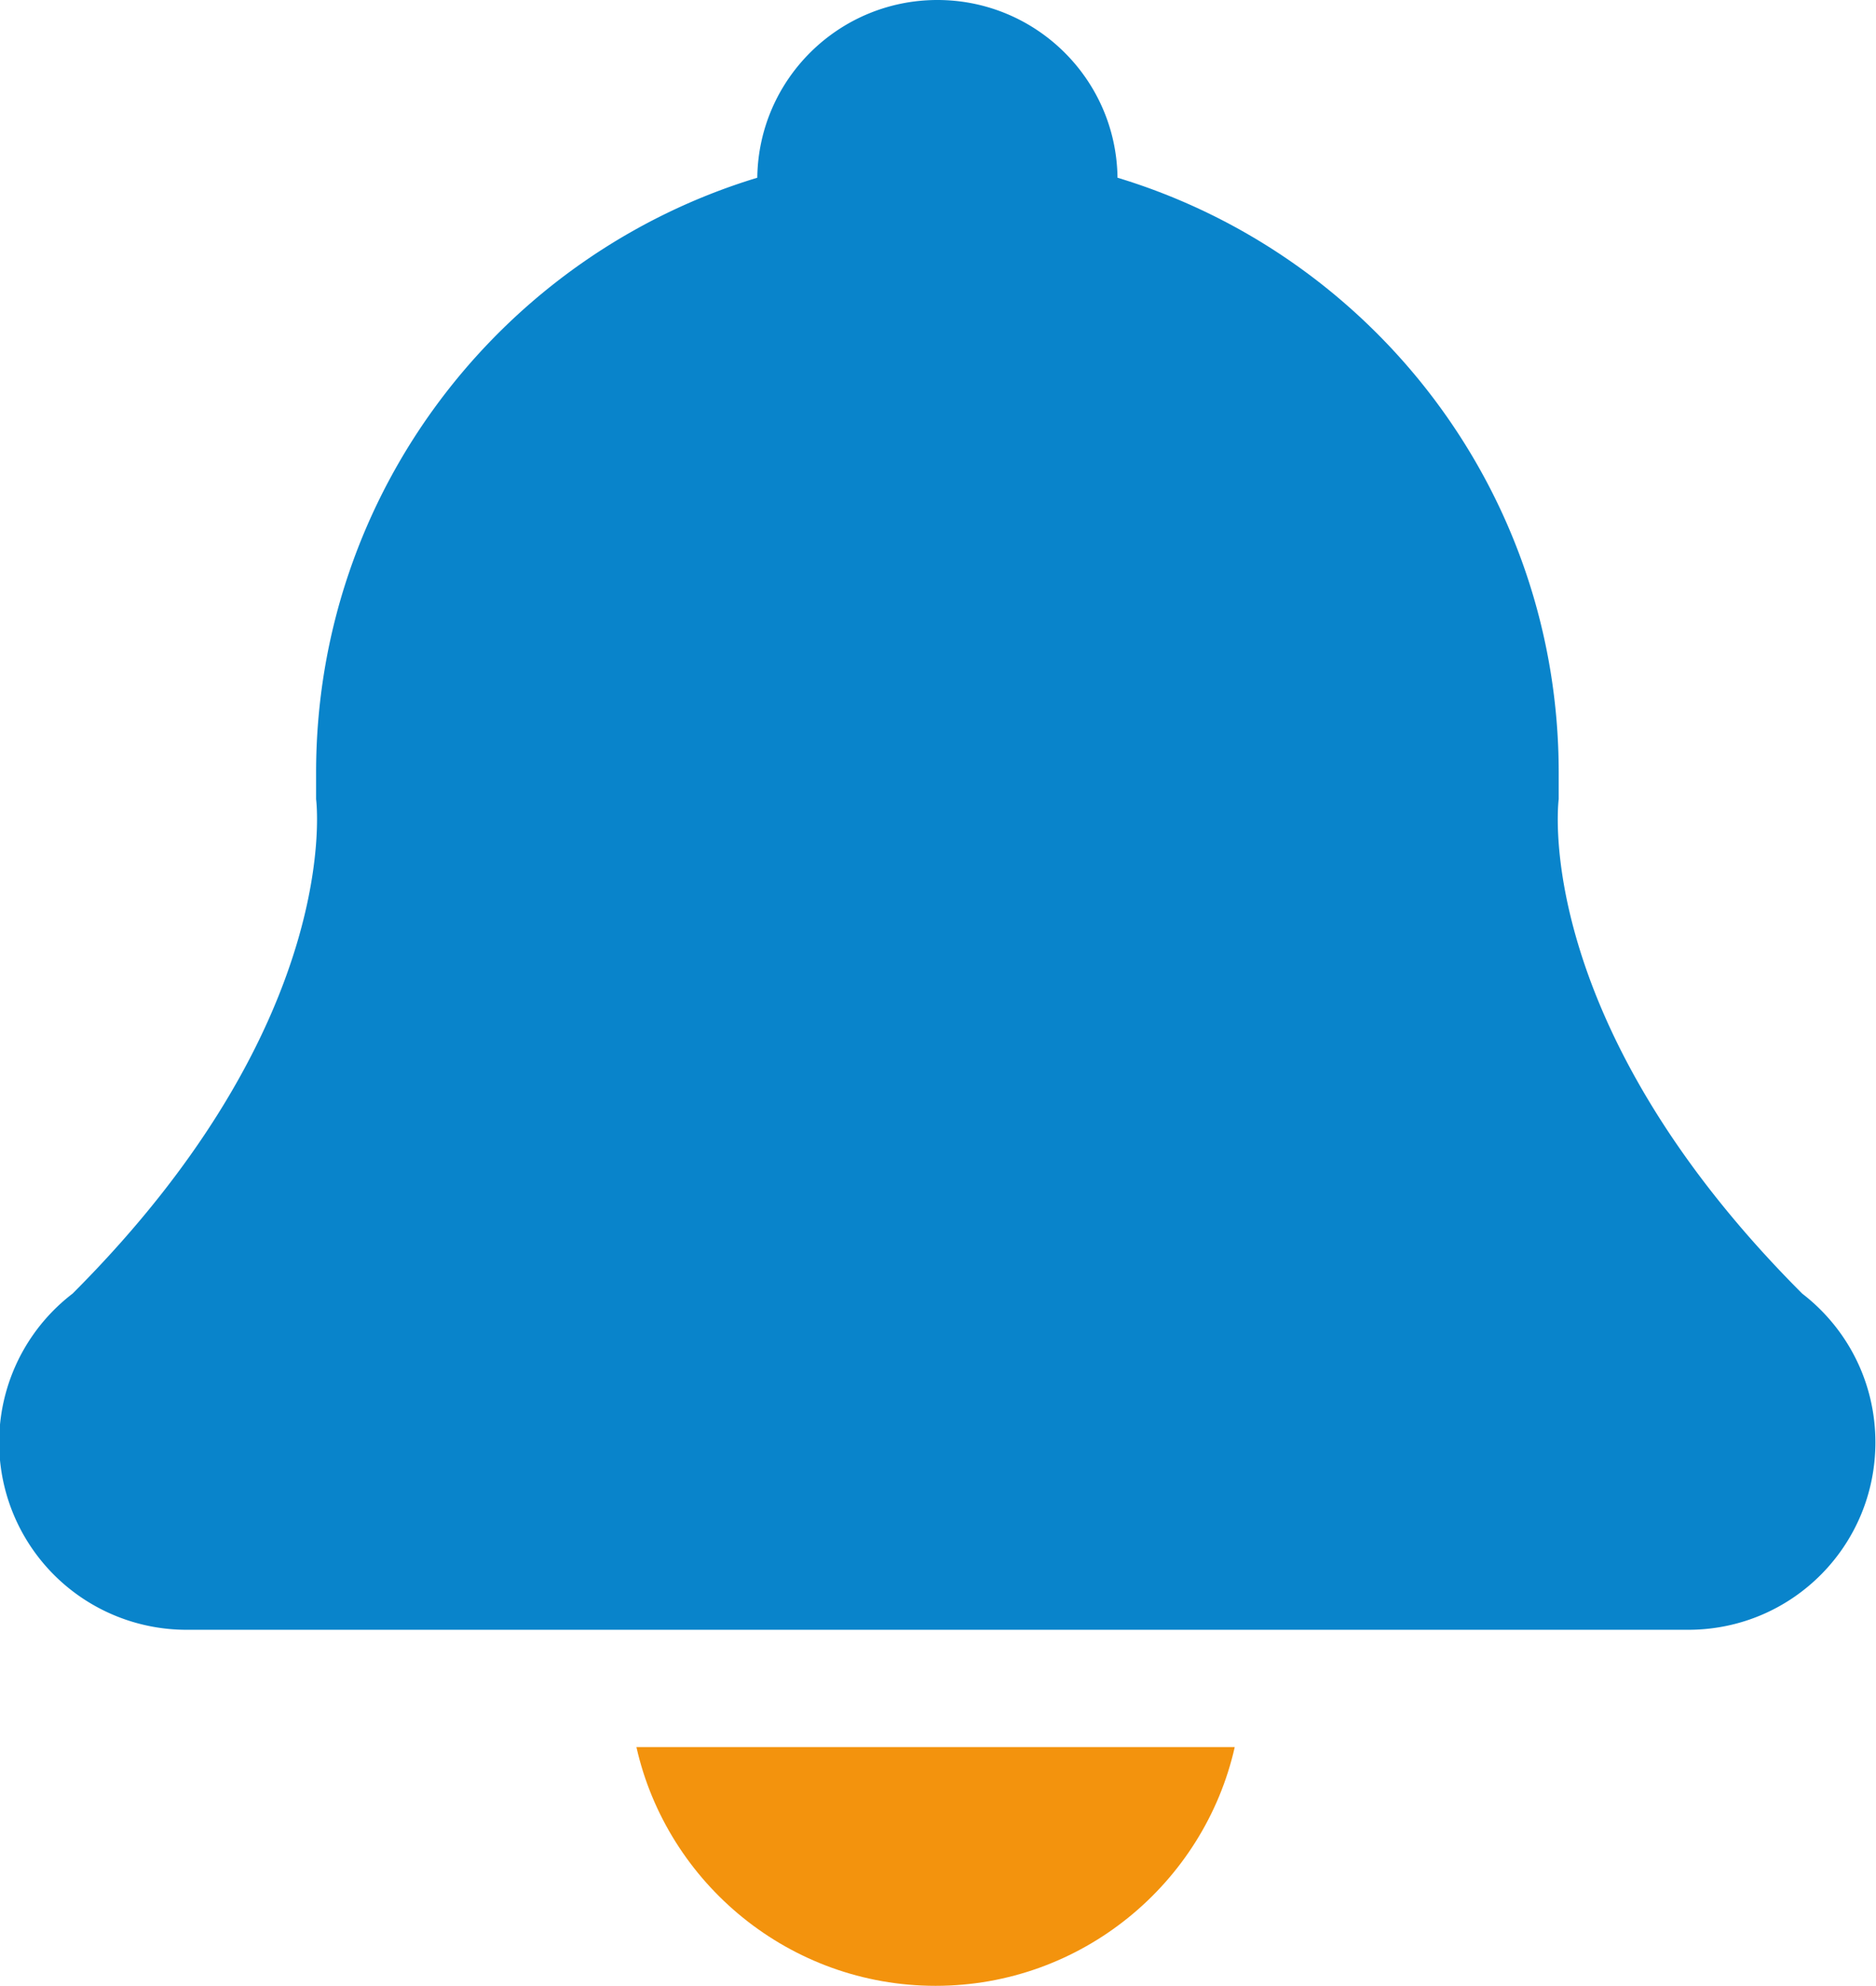
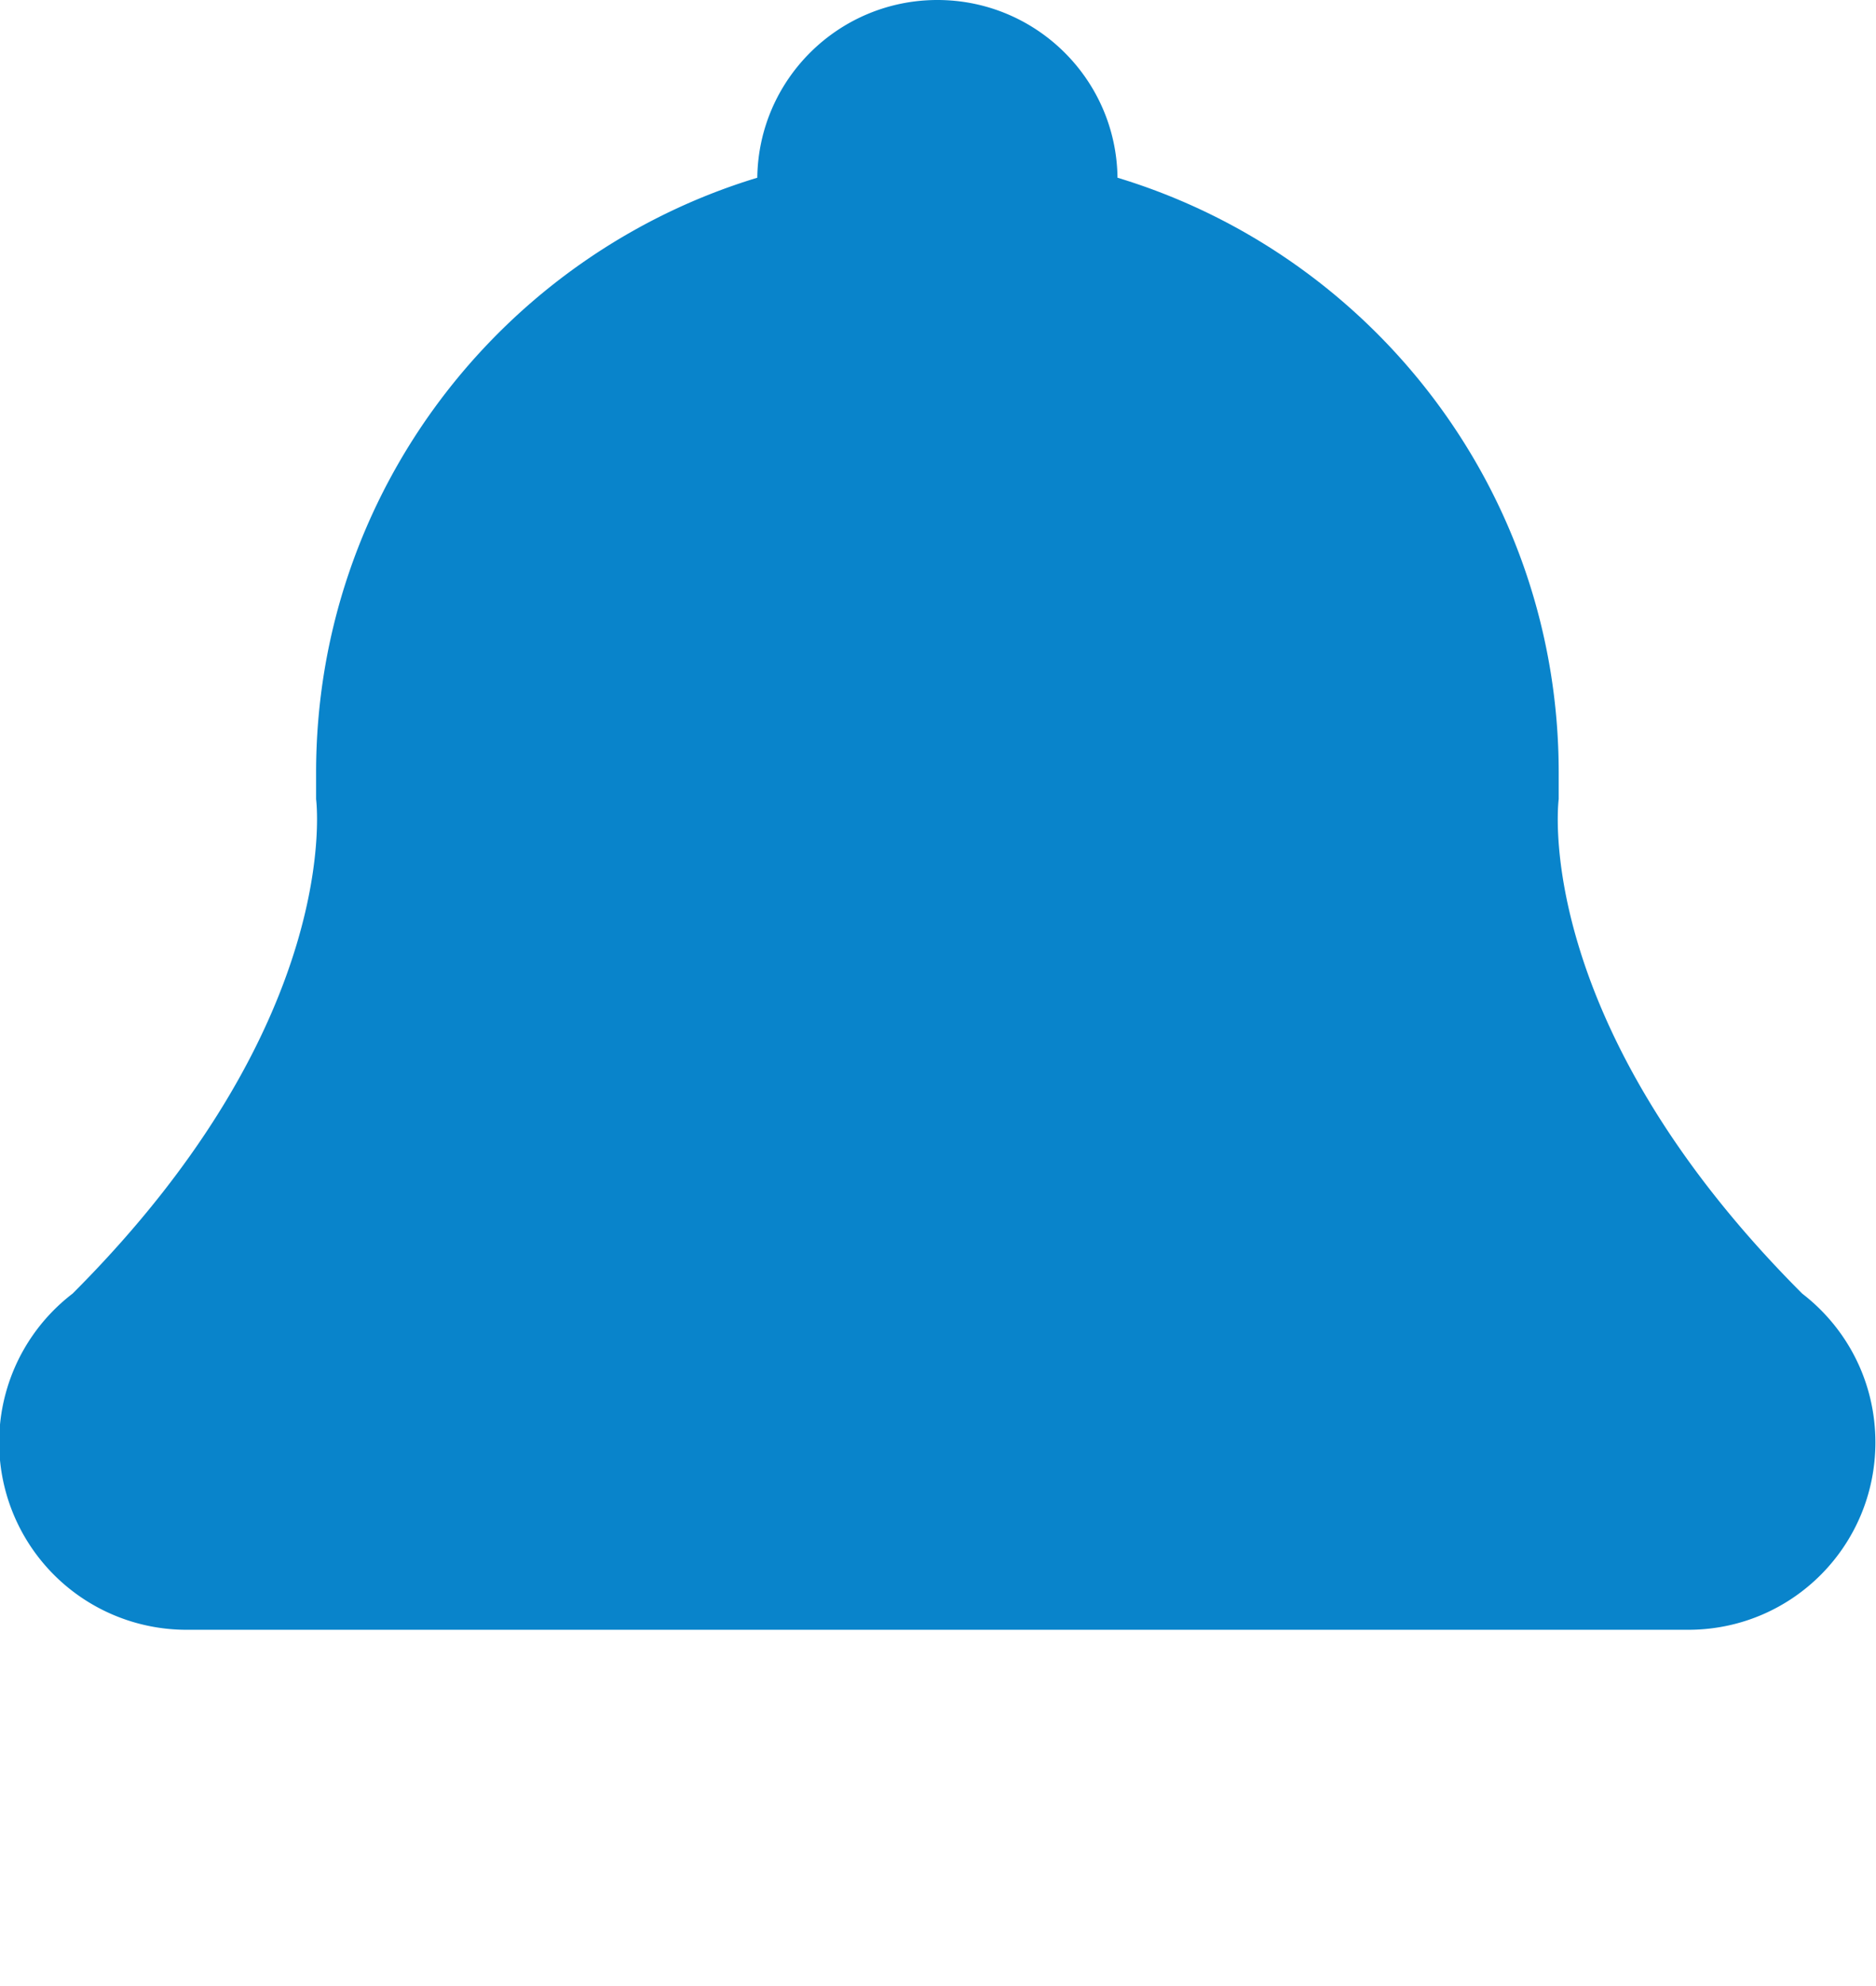
<svg xmlns="http://www.w3.org/2000/svg" data-name="レイヤー 2" viewBox="0 0 31.04 32.85">
  <g fill-rule="evenodd" stroke-width="0" data-name="レイヤー 1">
-     <path d="M10.53 28.9c.51 2.26 2.54 3.95 4.95 3.95s4.44-1.69 4.95-3.95h-9.91z" fill="#f3930d" />
    <path d="M20.49 26.96h7.48c1.7-.02 3.06-1.4 3.06-3.1 0-1-.47-1.89-1.21-2.46-4.52-4.52-4.03-8.18-4.03-8.18v-.44c0-4.64-3.07-8.56-7.3-9.84C18.47 1.31 17.14 0 15.51 0s-2.96 1.31-2.98 2.94c-4.22 1.28-7.3 5.2-7.3 9.84v.44s.49 3.66-4.03 8.18a3.1 3.1 0 0 0 1.85 5.56h17.43z" fill="#0984cb" />
  </g>
</svg>